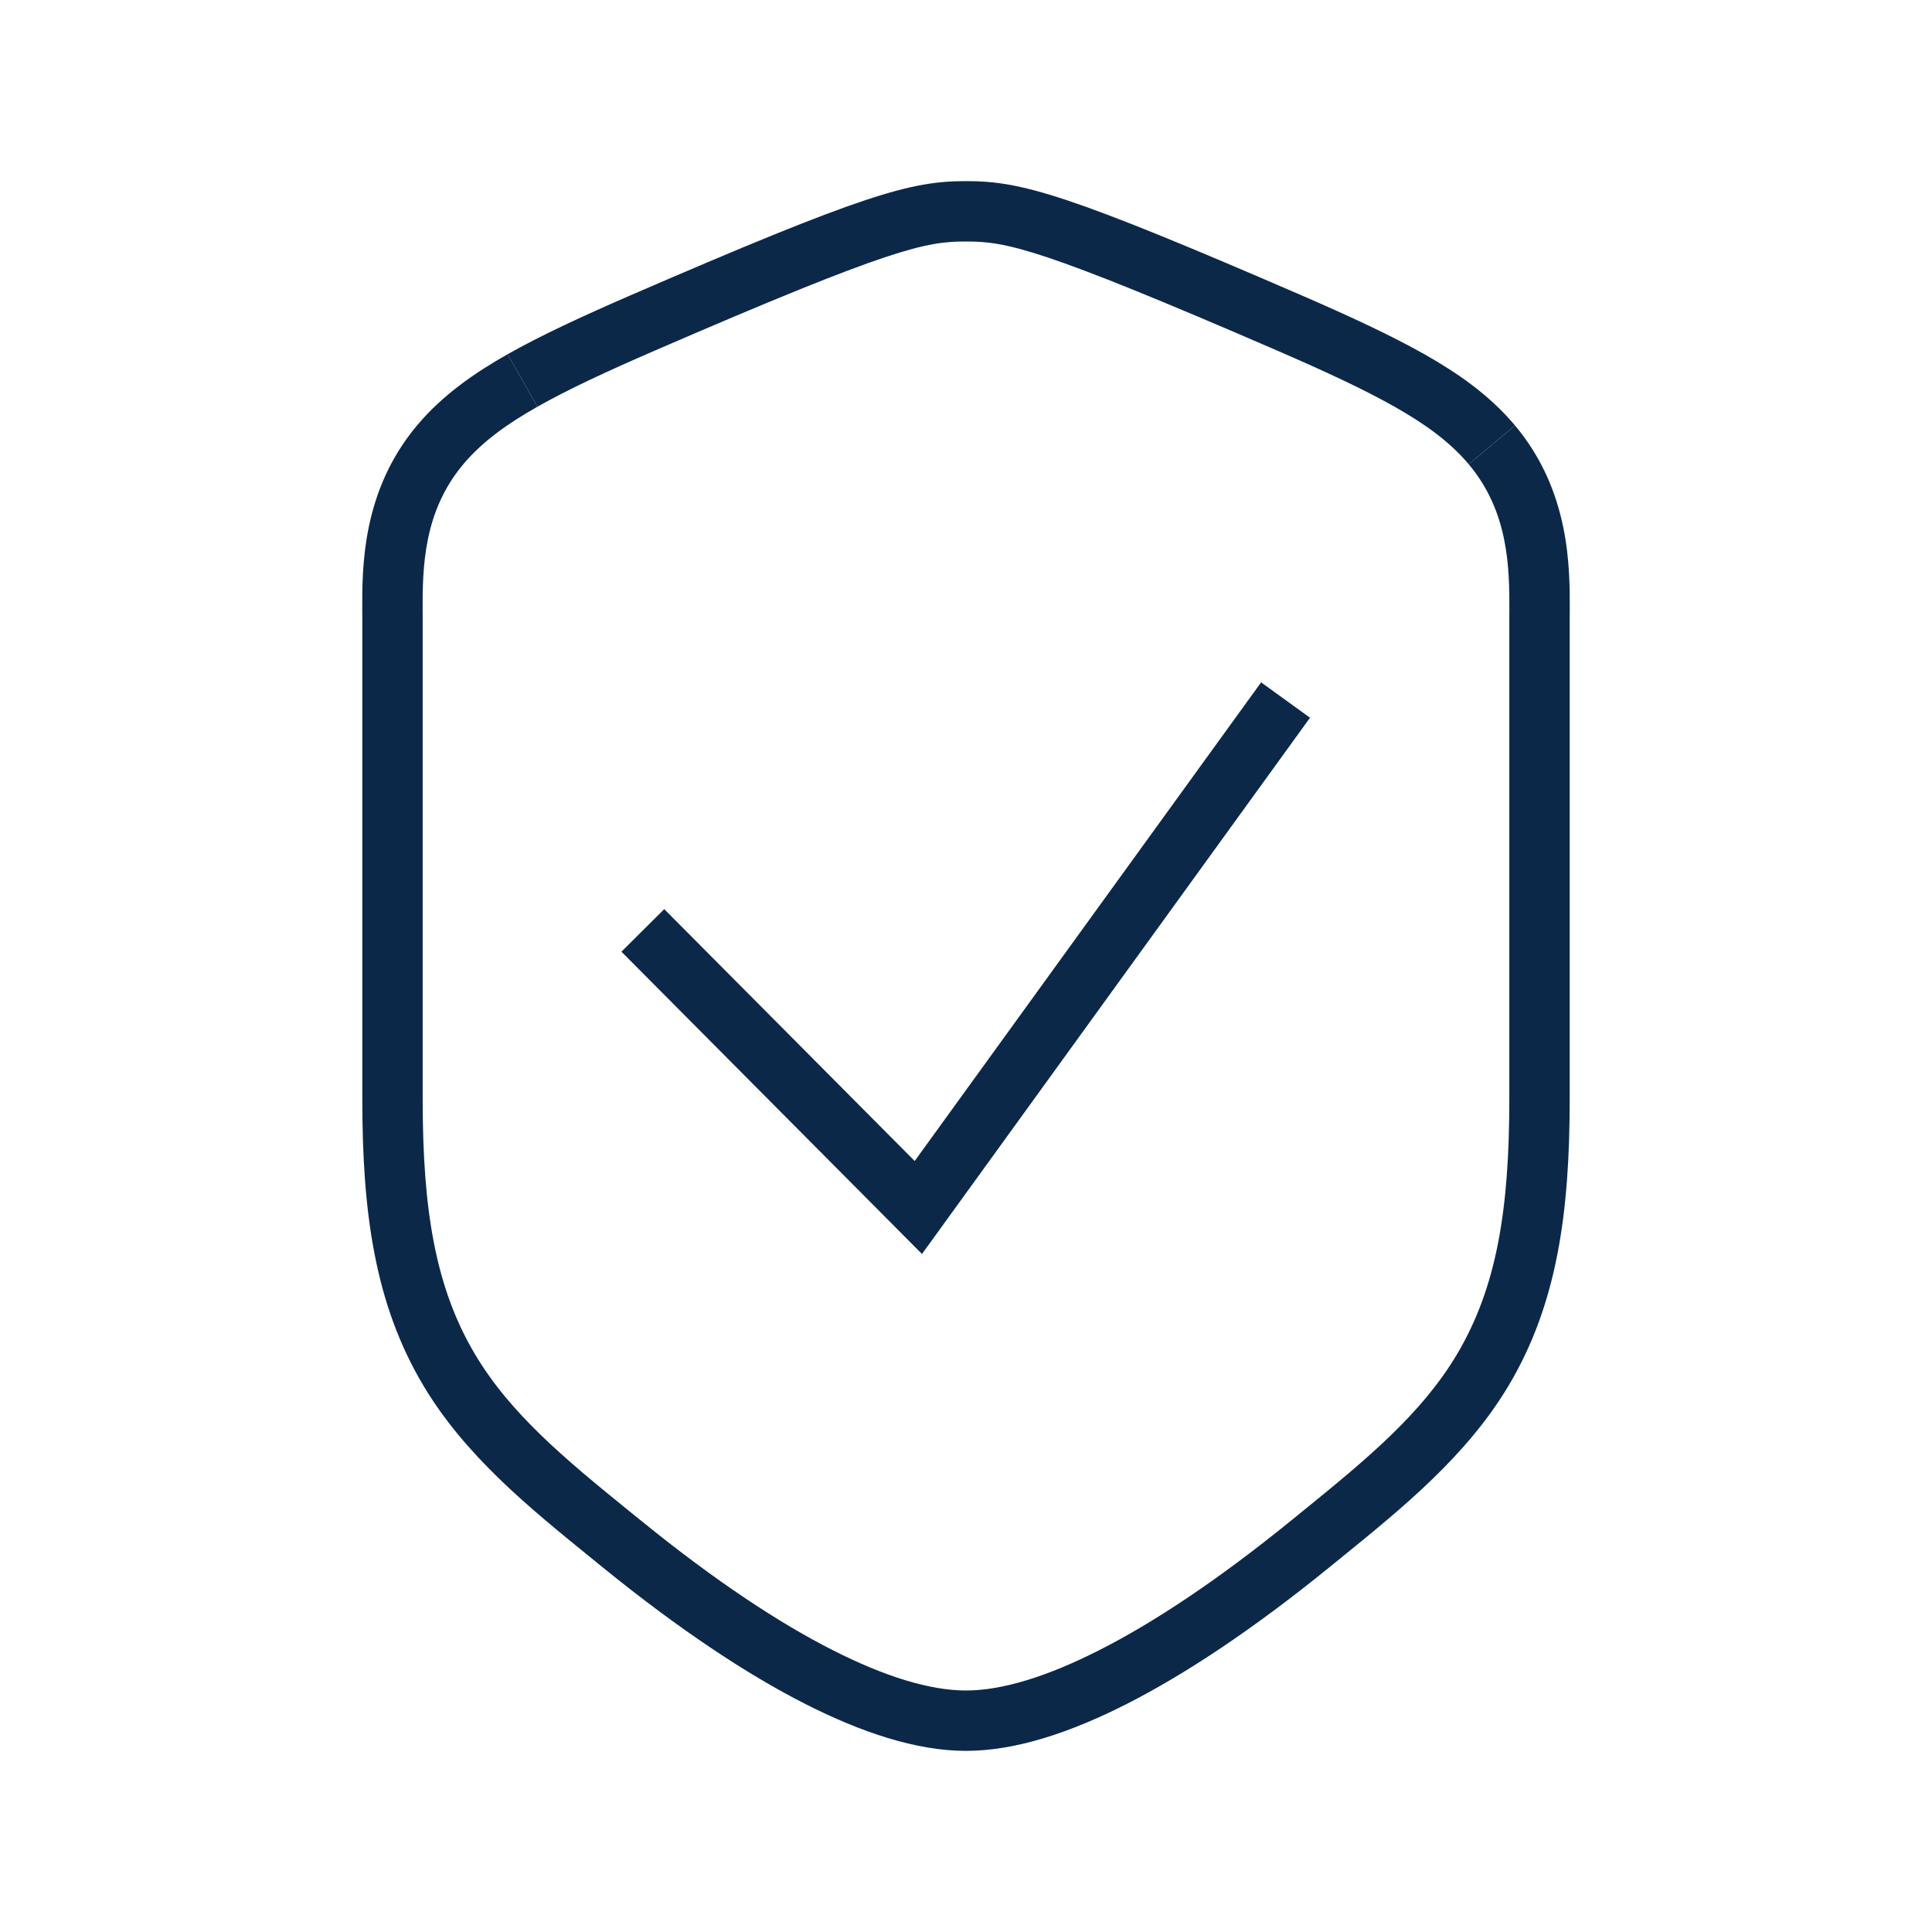
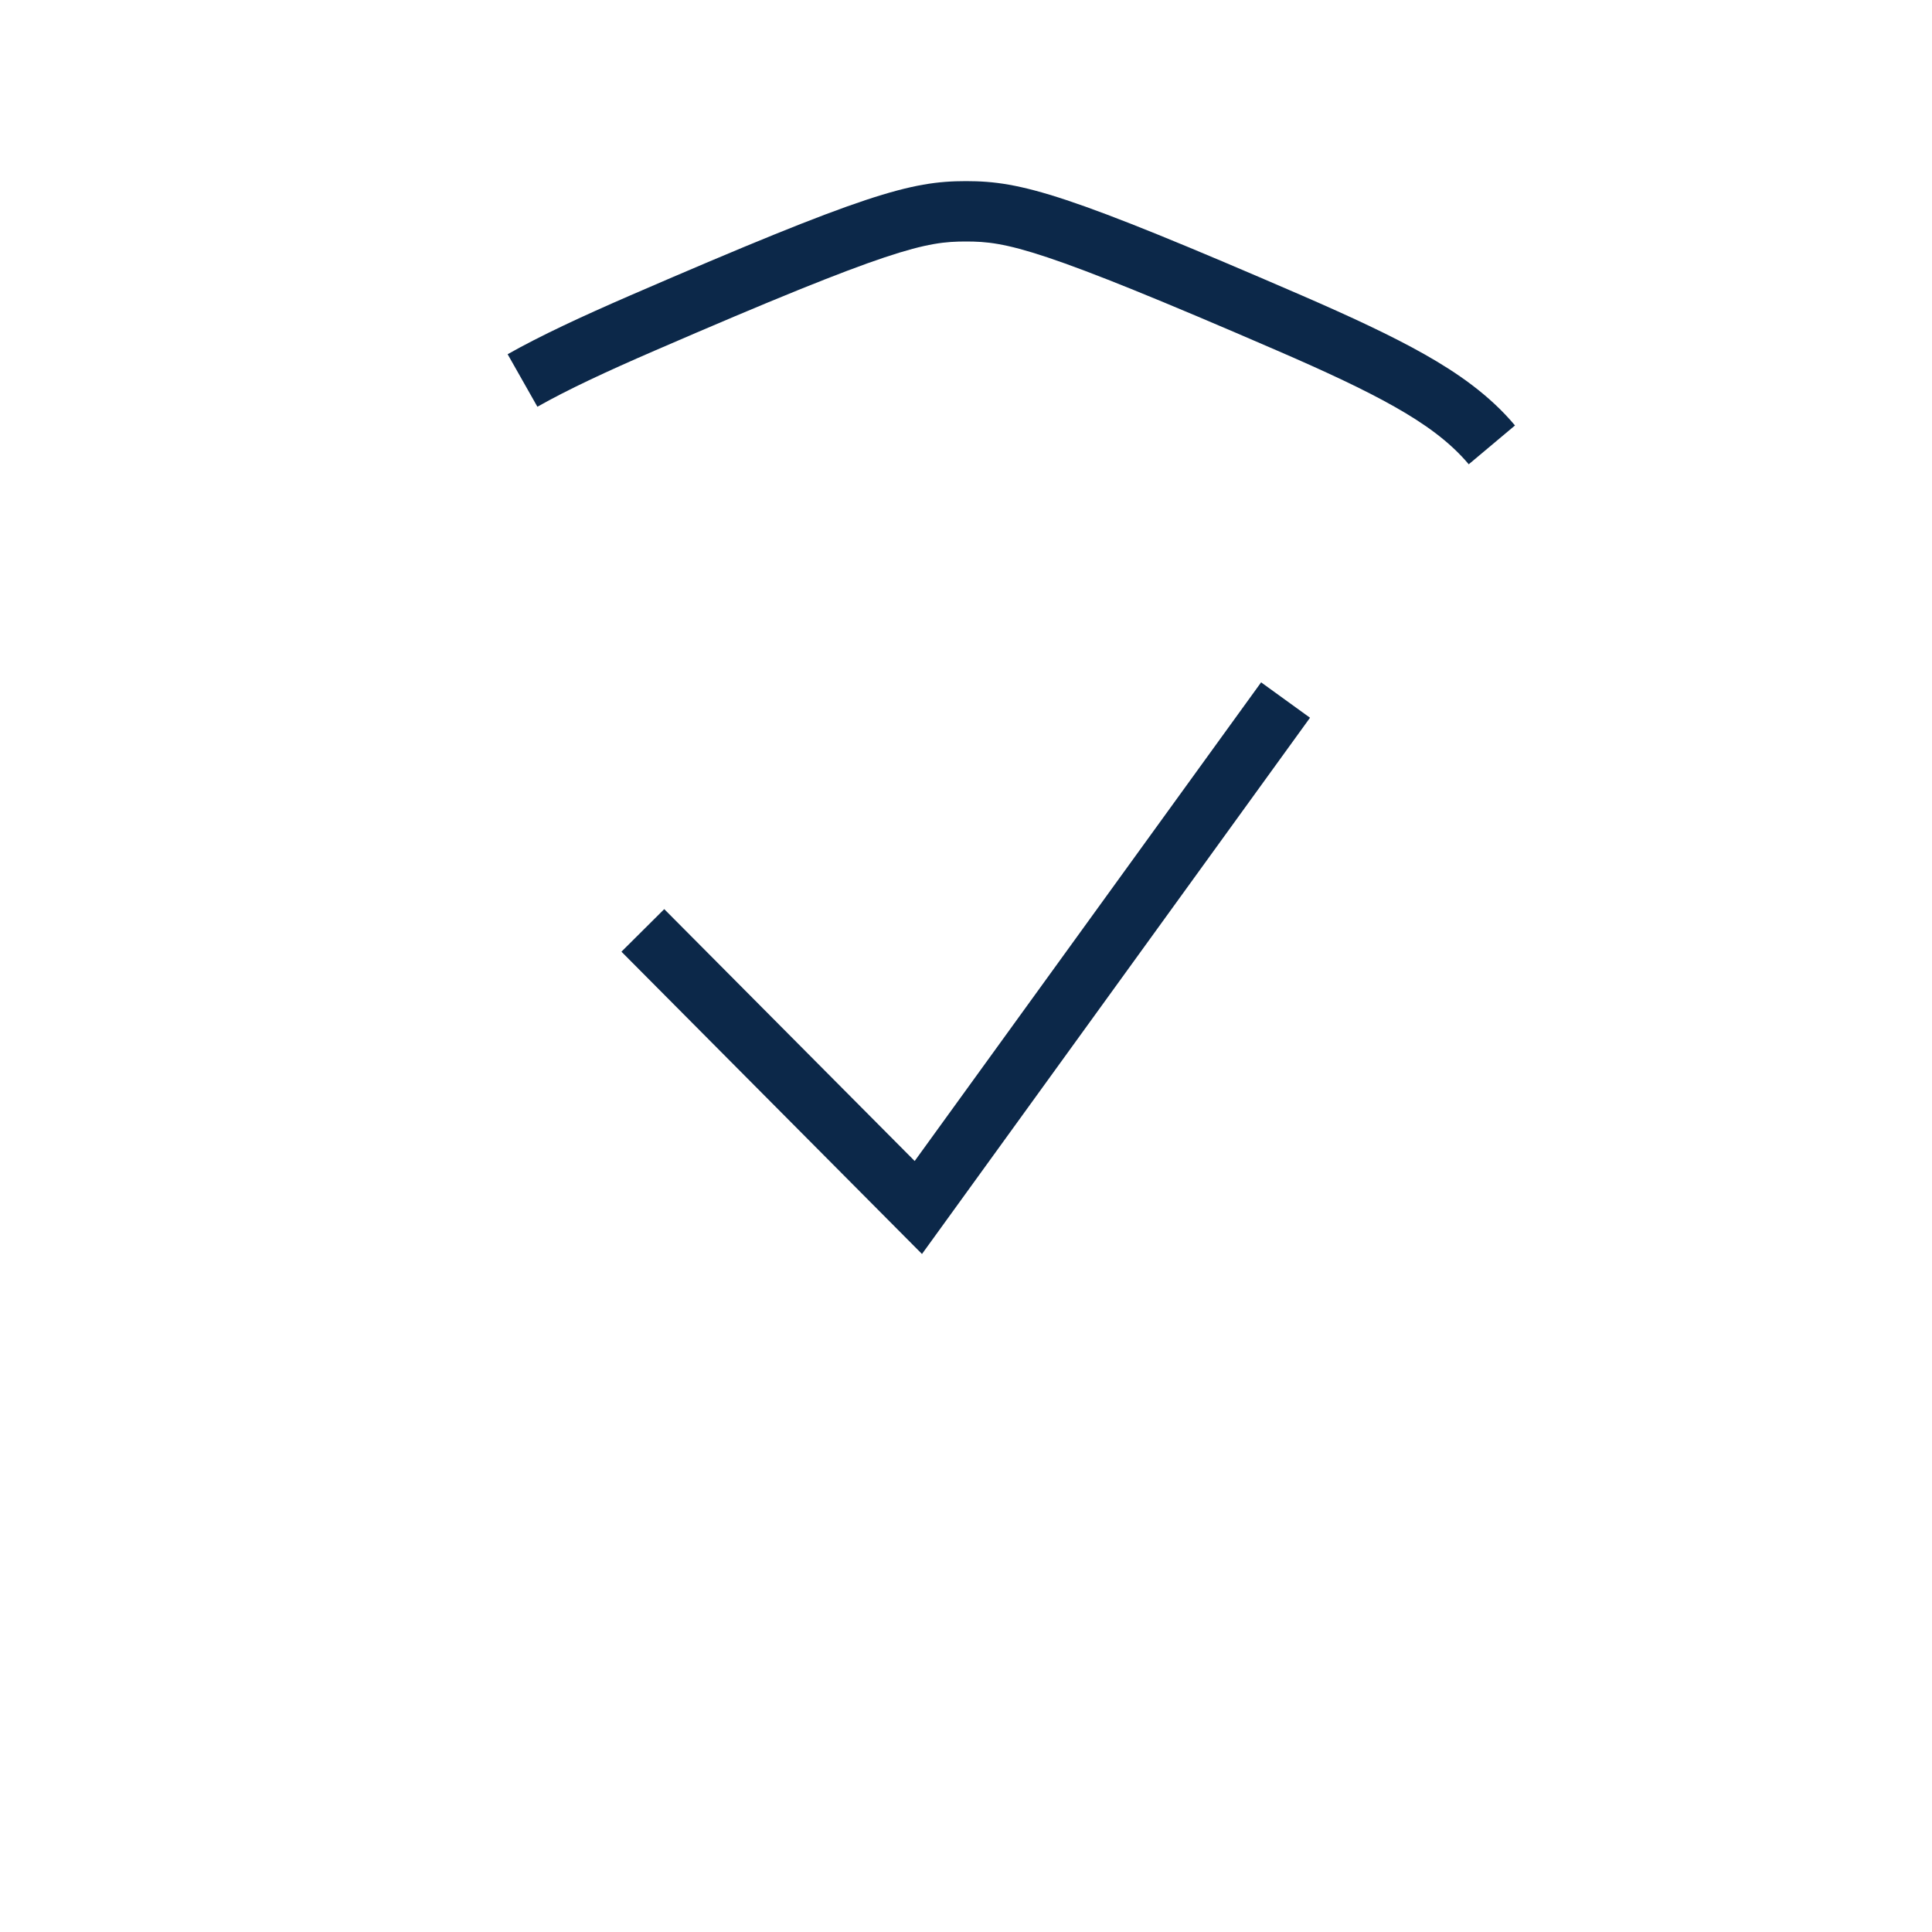
<svg xmlns="http://www.w3.org/2000/svg" width="32" height="32" viewBox="0 0 32 32" fill="none">
-   <path d="M25.093 7.047C26.007 8.136 26.003 9.399 26 10.134L25.999 10.203L25.999 10.324L25.999 18.208C25.999 20.083 25.792 21.599 24.989 22.947C24.296 24.11 23.243 24.965 22.201 25.811L22.014 25.963C20.733 27.003 19.615 27.739 18.66 28.224C17.746 28.688 16.831 29 16 29C15.169 29 14.254 28.688 13.34 28.224C12.385 27.739 11.267 27.003 9.986 25.963L9.799 25.811C8.757 24.965 7.704 24.11 7.011 22.947C6.208 21.599 6.001 20.083 6.001 18.208V10.322L6.001 10.203L6 10.134C5.997 9.399 5.993 8.136 6.907 7.047C7.335 6.536 7.874 6.169 8.408 5.867L8.901 6.737C8.411 7.014 7.991 7.311 7.673 7.69C7.015 8.474 6.997 9.39 7 10.13L7.001 10.201L7.001 10.322L7.001 18.208C7.001 20.023 7.206 21.32 7.87 22.435C8.457 23.42 9.362 24.169 10.429 25.034L10.617 25.186C11.858 26.195 12.917 26.888 13.793 27.332C14.65 27.767 15.399 28 16 28C16.601 28 17.35 27.767 18.207 27.332C19.083 26.888 20.142 26.195 21.383 25.187L21.571 25.034C22.637 24.169 23.543 23.42 24.13 22.435C24.794 21.32 24.999 20.023 24.999 18.208L24.999 10.322L24.999 10.2L25 10.13C25.003 9.39 24.985 8.474 24.327 7.69L25.093 7.047Z" fill="#0C2849" />
  <path d="M25.093 7.047L24.327 7.69C24.009 7.311 23.589 7.014 23.099 6.737C22.603 6.456 21.965 6.158 21.159 5.809C17.215 4.1 16.668 4 16 4C15.332 4 14.786 4.1 10.841 5.809C10.035 6.158 9.397 6.456 8.901 6.737L8.408 5.867C8.953 5.559 9.631 5.244 10.444 4.891C14.327 3.209 15.082 3 16 3C16.918 3 17.673 3.209 21.556 4.891C22.369 5.244 23.047 5.559 23.592 5.867C24.126 6.169 24.665 6.536 25.093 7.047Z" fill="#0C2849" />
  <path d="M21.698 11.888L20.888 11.302L15.15 19.23L11.002 15.058L10.293 15.763L15.271 20.77L21.698 11.888Z" fill="#0C2849" />
</svg>